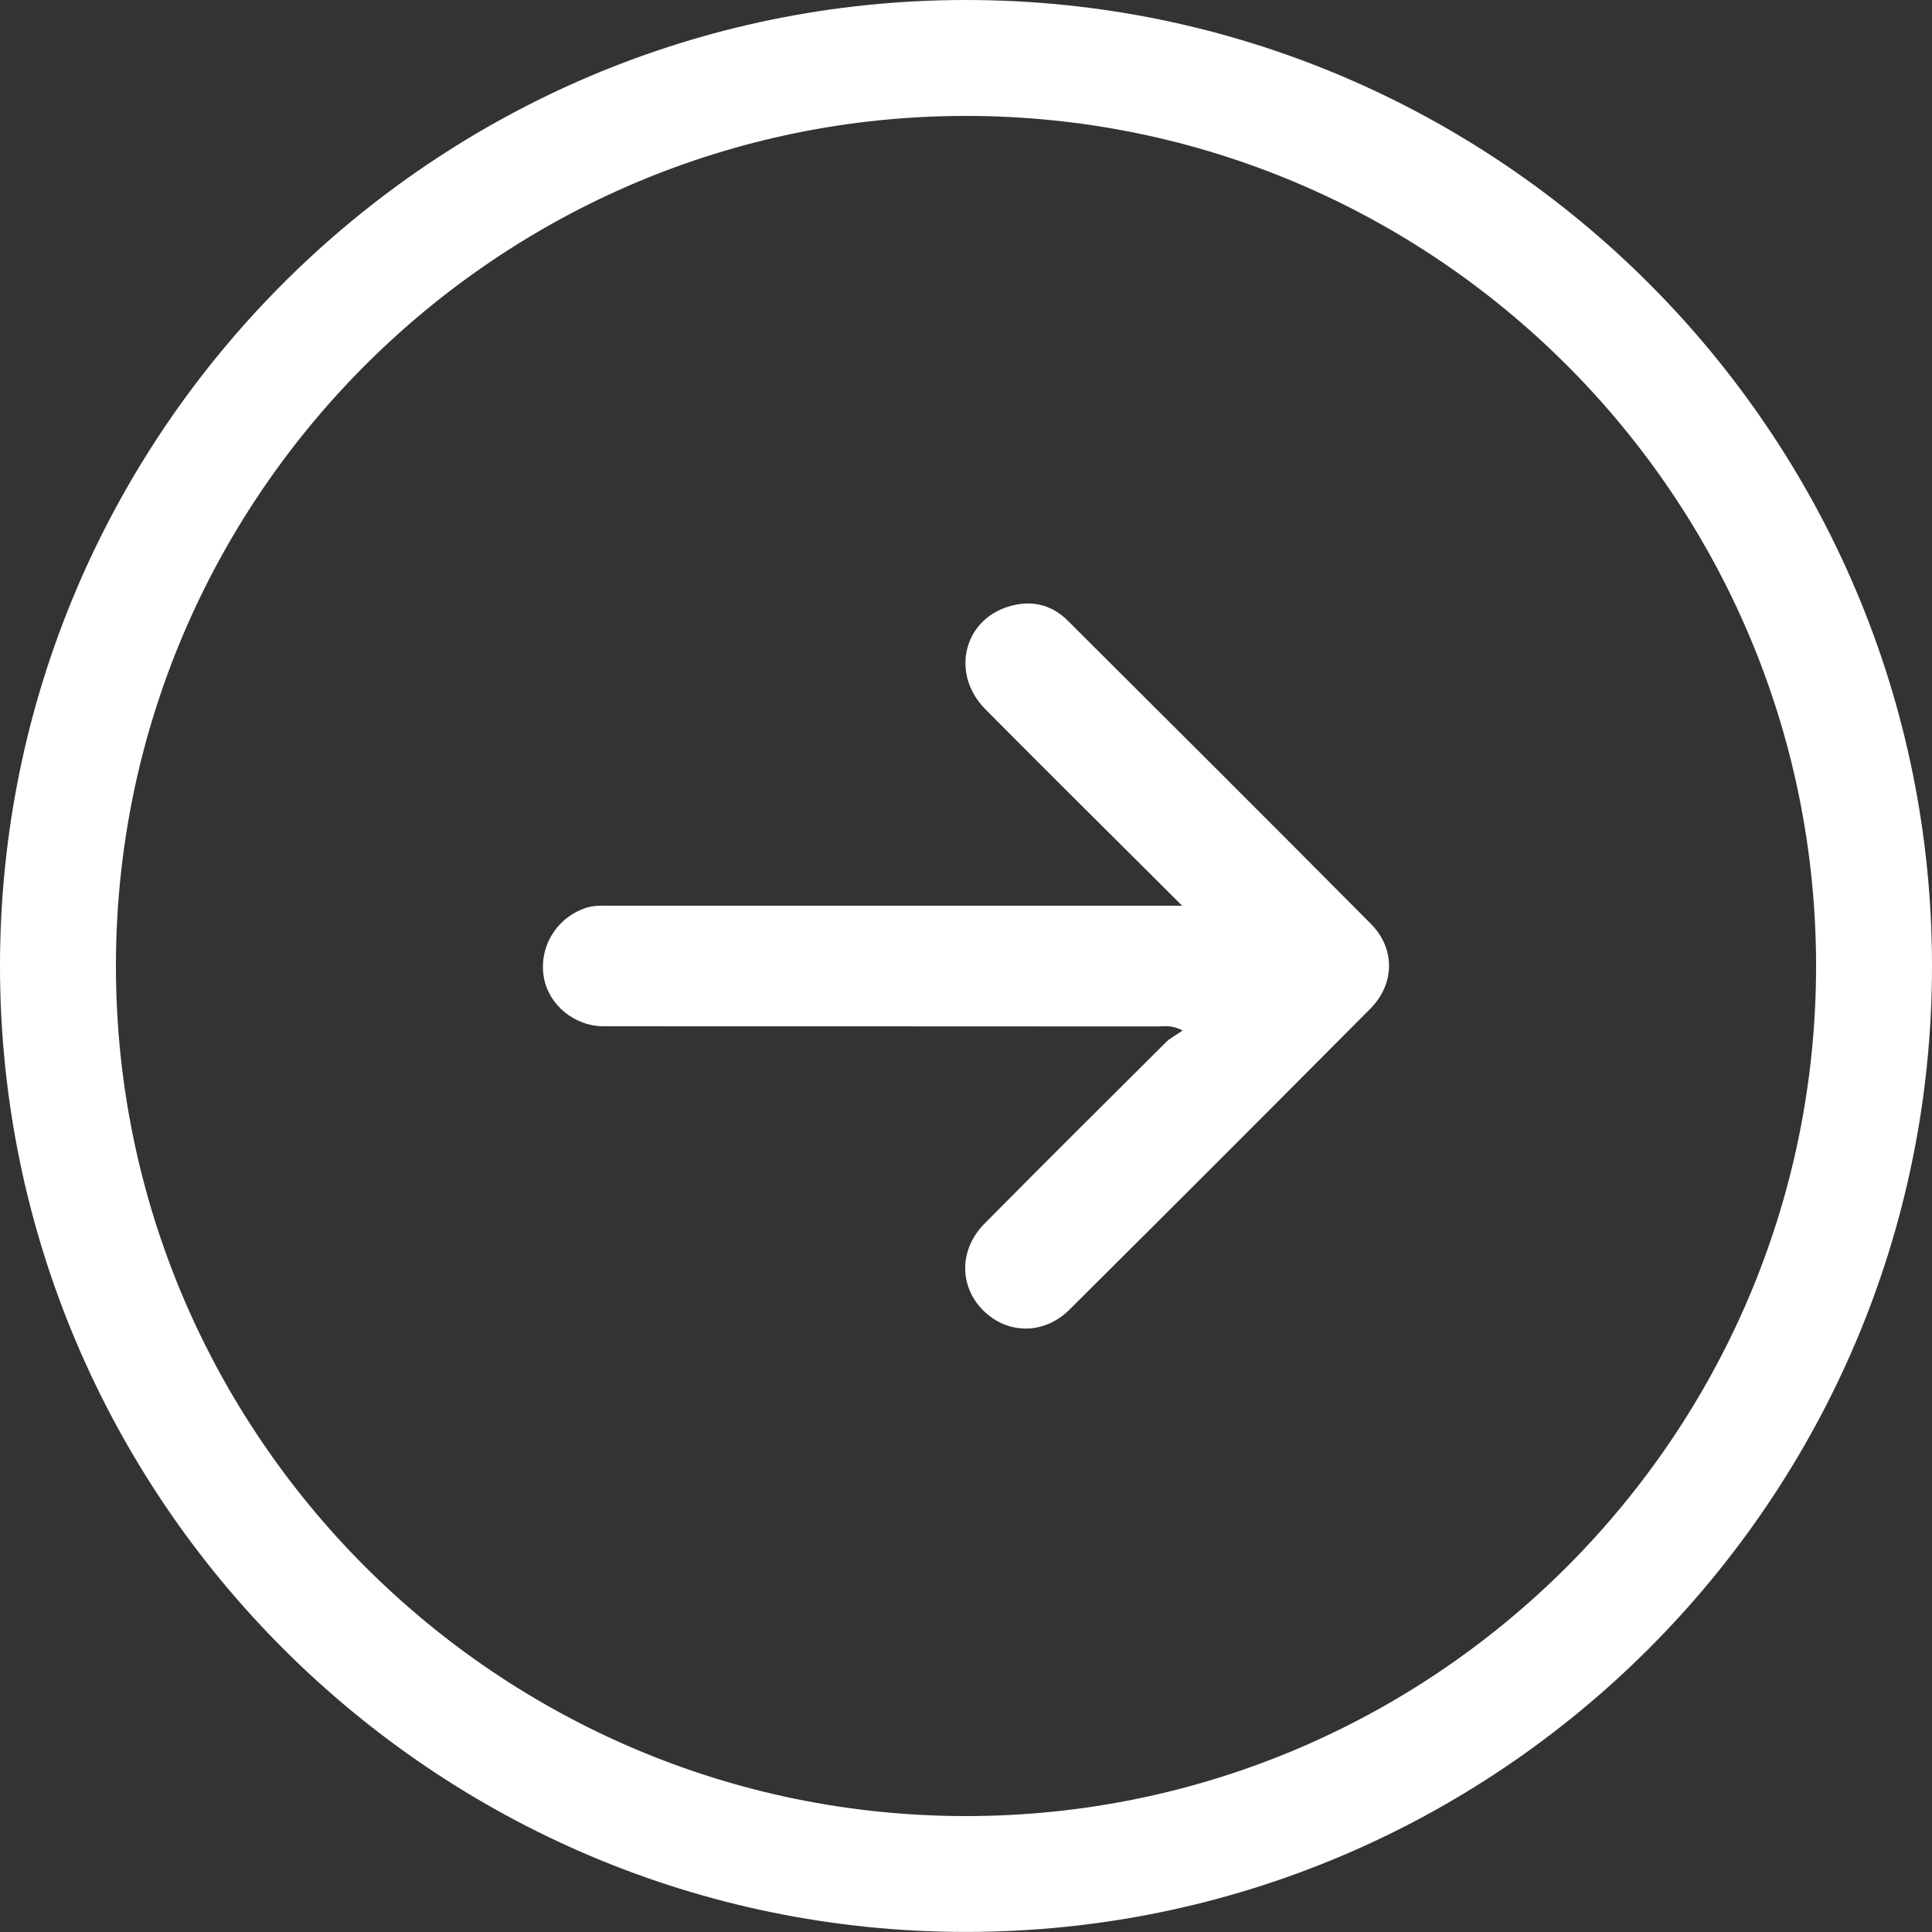
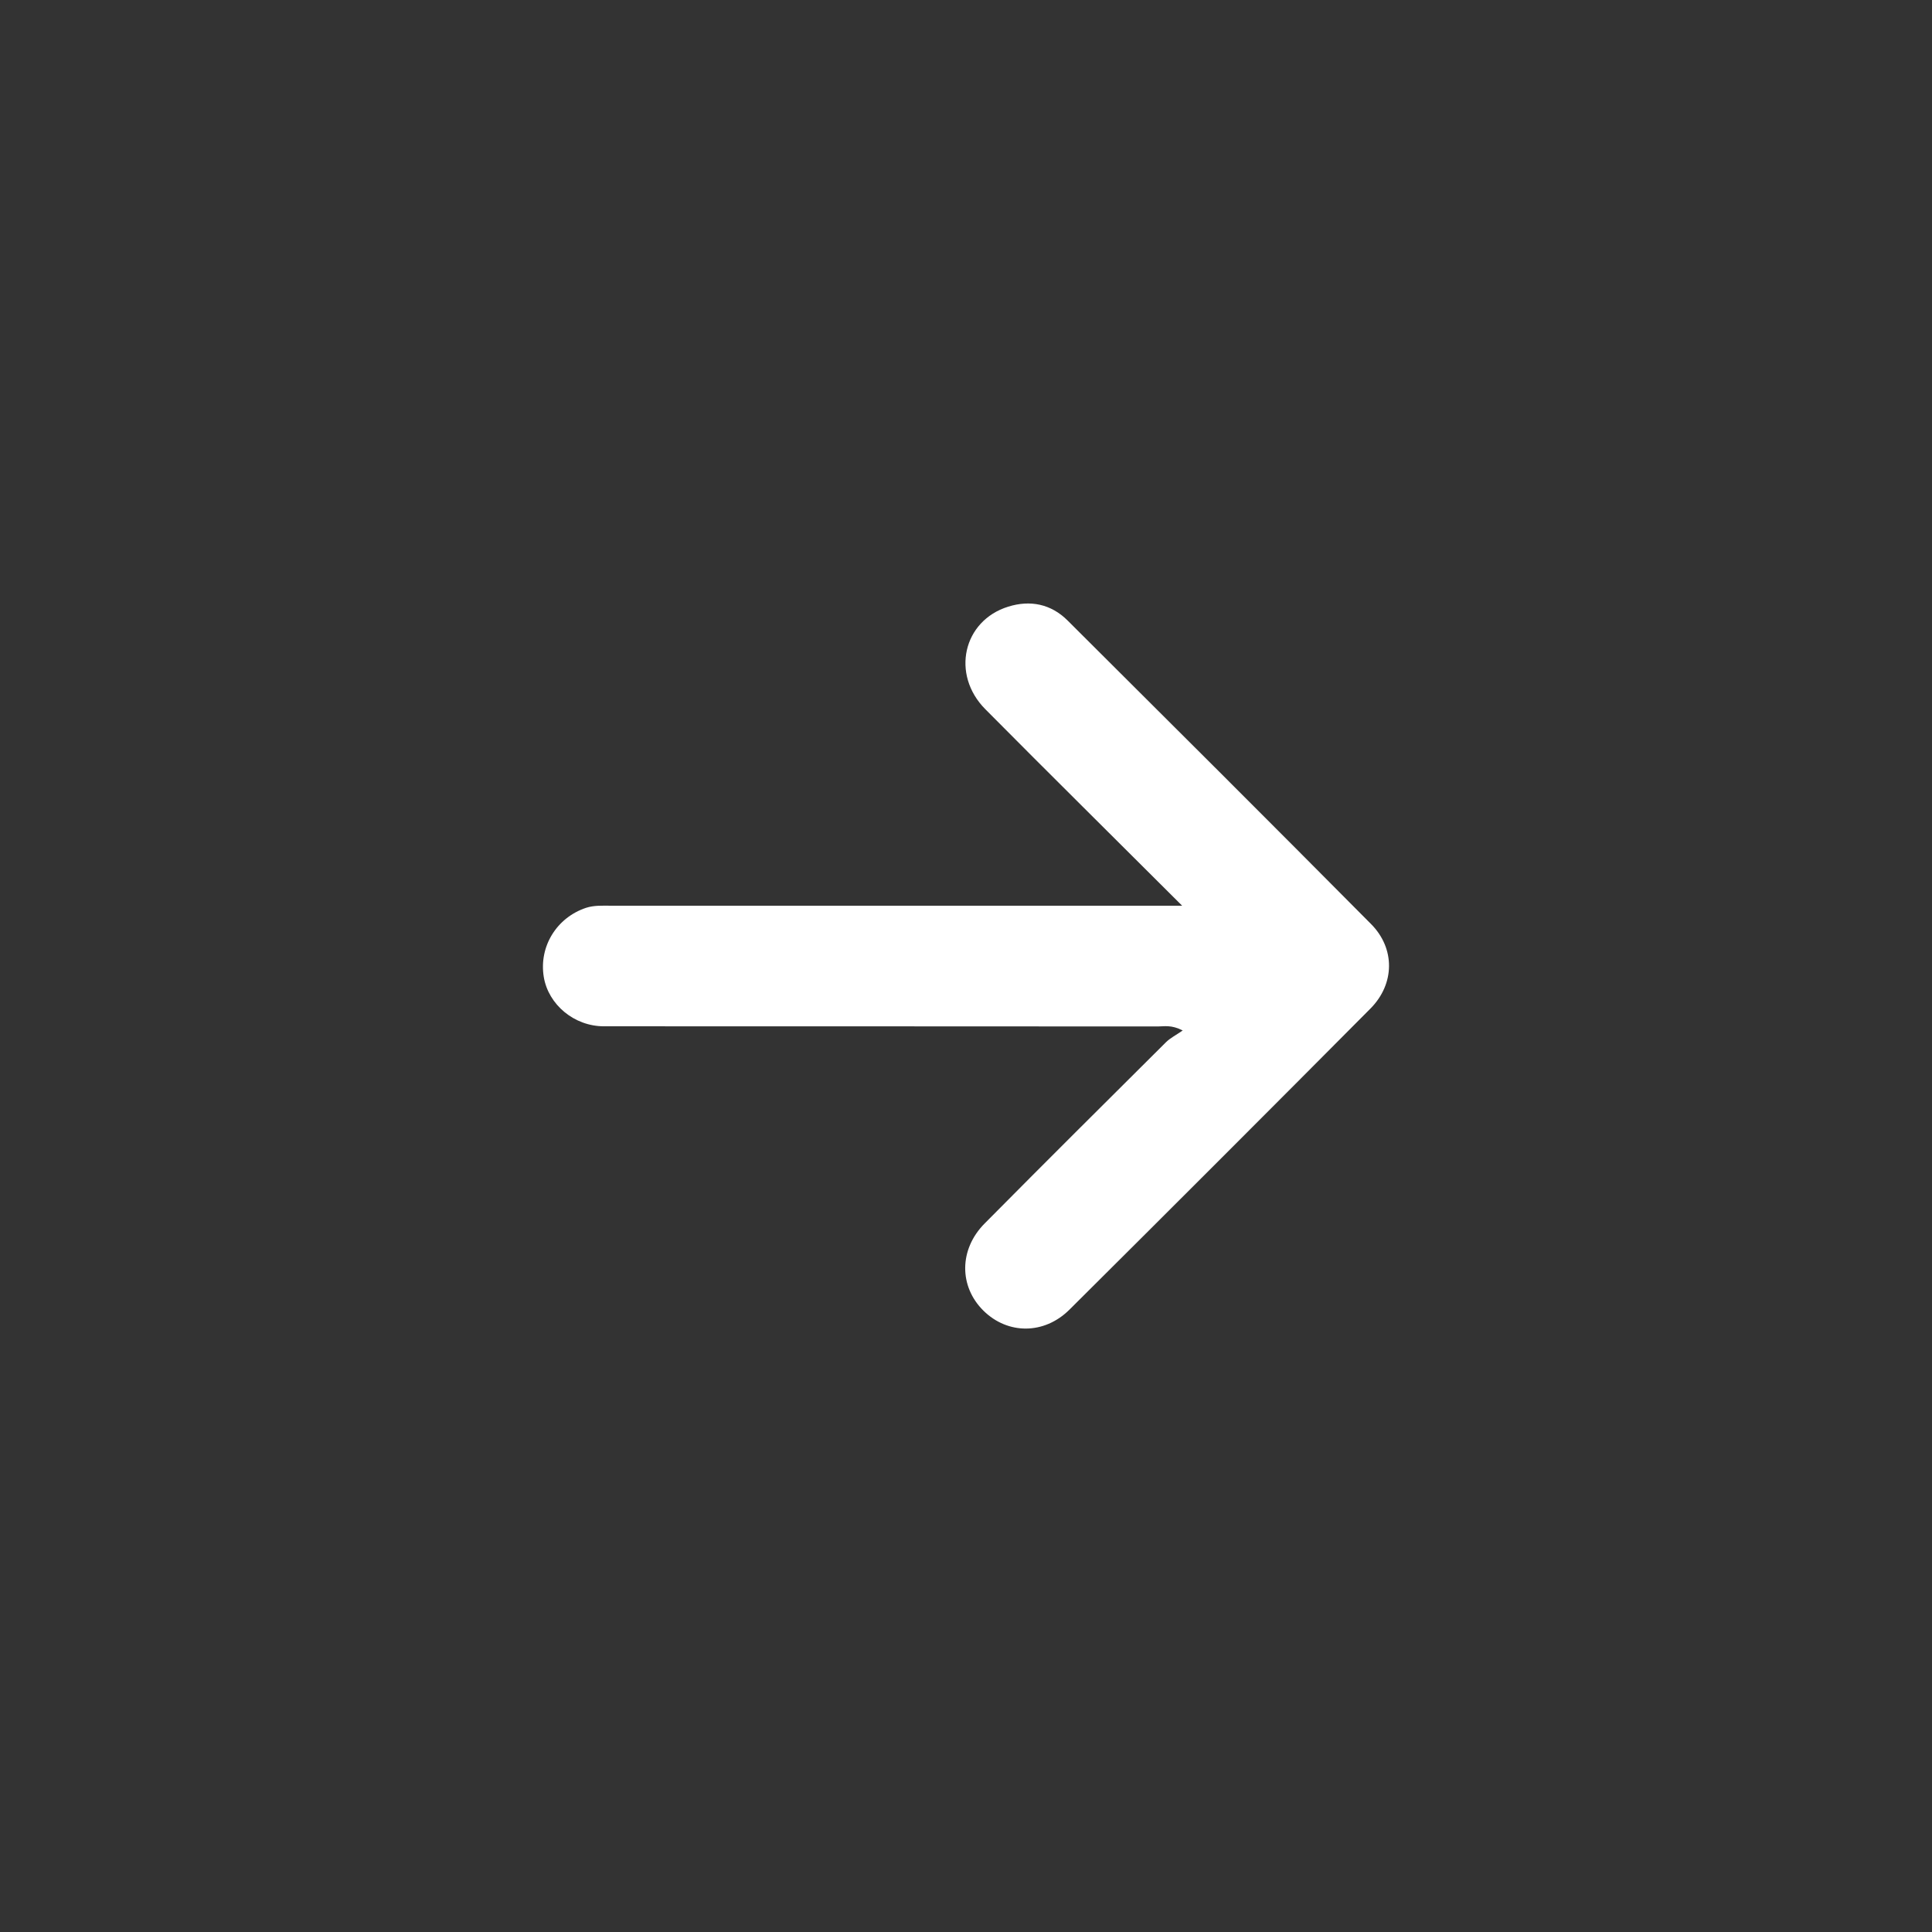
<svg xmlns="http://www.w3.org/2000/svg" width="24" height="24" viewBox="0 0 24 24" fill="none">
  <rect x="0" y="0" width="24" height="24" fill="#333333" stroke="none" />
  <g clip-path="url(#clip0_129_243)">
    <path d="M14.685 11.251C13.84 10.407 13.036 9.613 12.24 8.81C11.811 8.378 11.963 7.71 12.525 7.536C12.798 7.451 13.055 7.503 13.26 7.706C14.52 8.961 15.78 10.217 17.032 11.479C17.333 11.782 17.328 12.223 17.024 12.529C15.782 13.779 14.535 15.026 13.285 16.269C12.97 16.582 12.517 16.578 12.217 16.282C11.912 15.981 11.912 15.52 12.232 15.198C12.979 14.444 13.731 13.696 14.483 12.948C14.536 12.895 14.607 12.86 14.692 12.801C14.55 12.728 14.464 12.751 14.383 12.751C12.089 12.749 9.795 12.75 7.502 12.749C7.133 12.749 6.812 12.48 6.755 12.136C6.693 11.757 6.916 11.398 7.281 11.277C7.381 11.245 7.481 11.251 7.582 11.251C9.845 11.251 12.107 11.251 14.369 11.251C14.453 11.251 14.538 11.251 14.685 11.251Z" fill="white" />
-     <path d="M-5.24523e-07 12C-2.35313e-07 5.383 5.383 -8.1376e-07 12 -5.24523e-07C18.617 -2.35313e-07 24 5.383 24 12C24 18.617 18.617 23.999 12 23.999C5.383 24 -8.1376e-07 18.617 -5.24523e-07 12ZM22.56 12C22.56 6.177 17.823 1.44 12 1.44C6.178 1.44 1.44 6.177 1.44 12C1.44 17.822 6.178 22.56 12 22.56C17.823 22.56 22.56 17.823 22.56 12Z" fill="white" />
  </g>
  <defs>
    <clipPath id="clip0_129_243">
      <rect width="24" height="24" fill="white" transform="translate(24) rotate(90)" />
    </clipPath>
  </defs>
</svg>